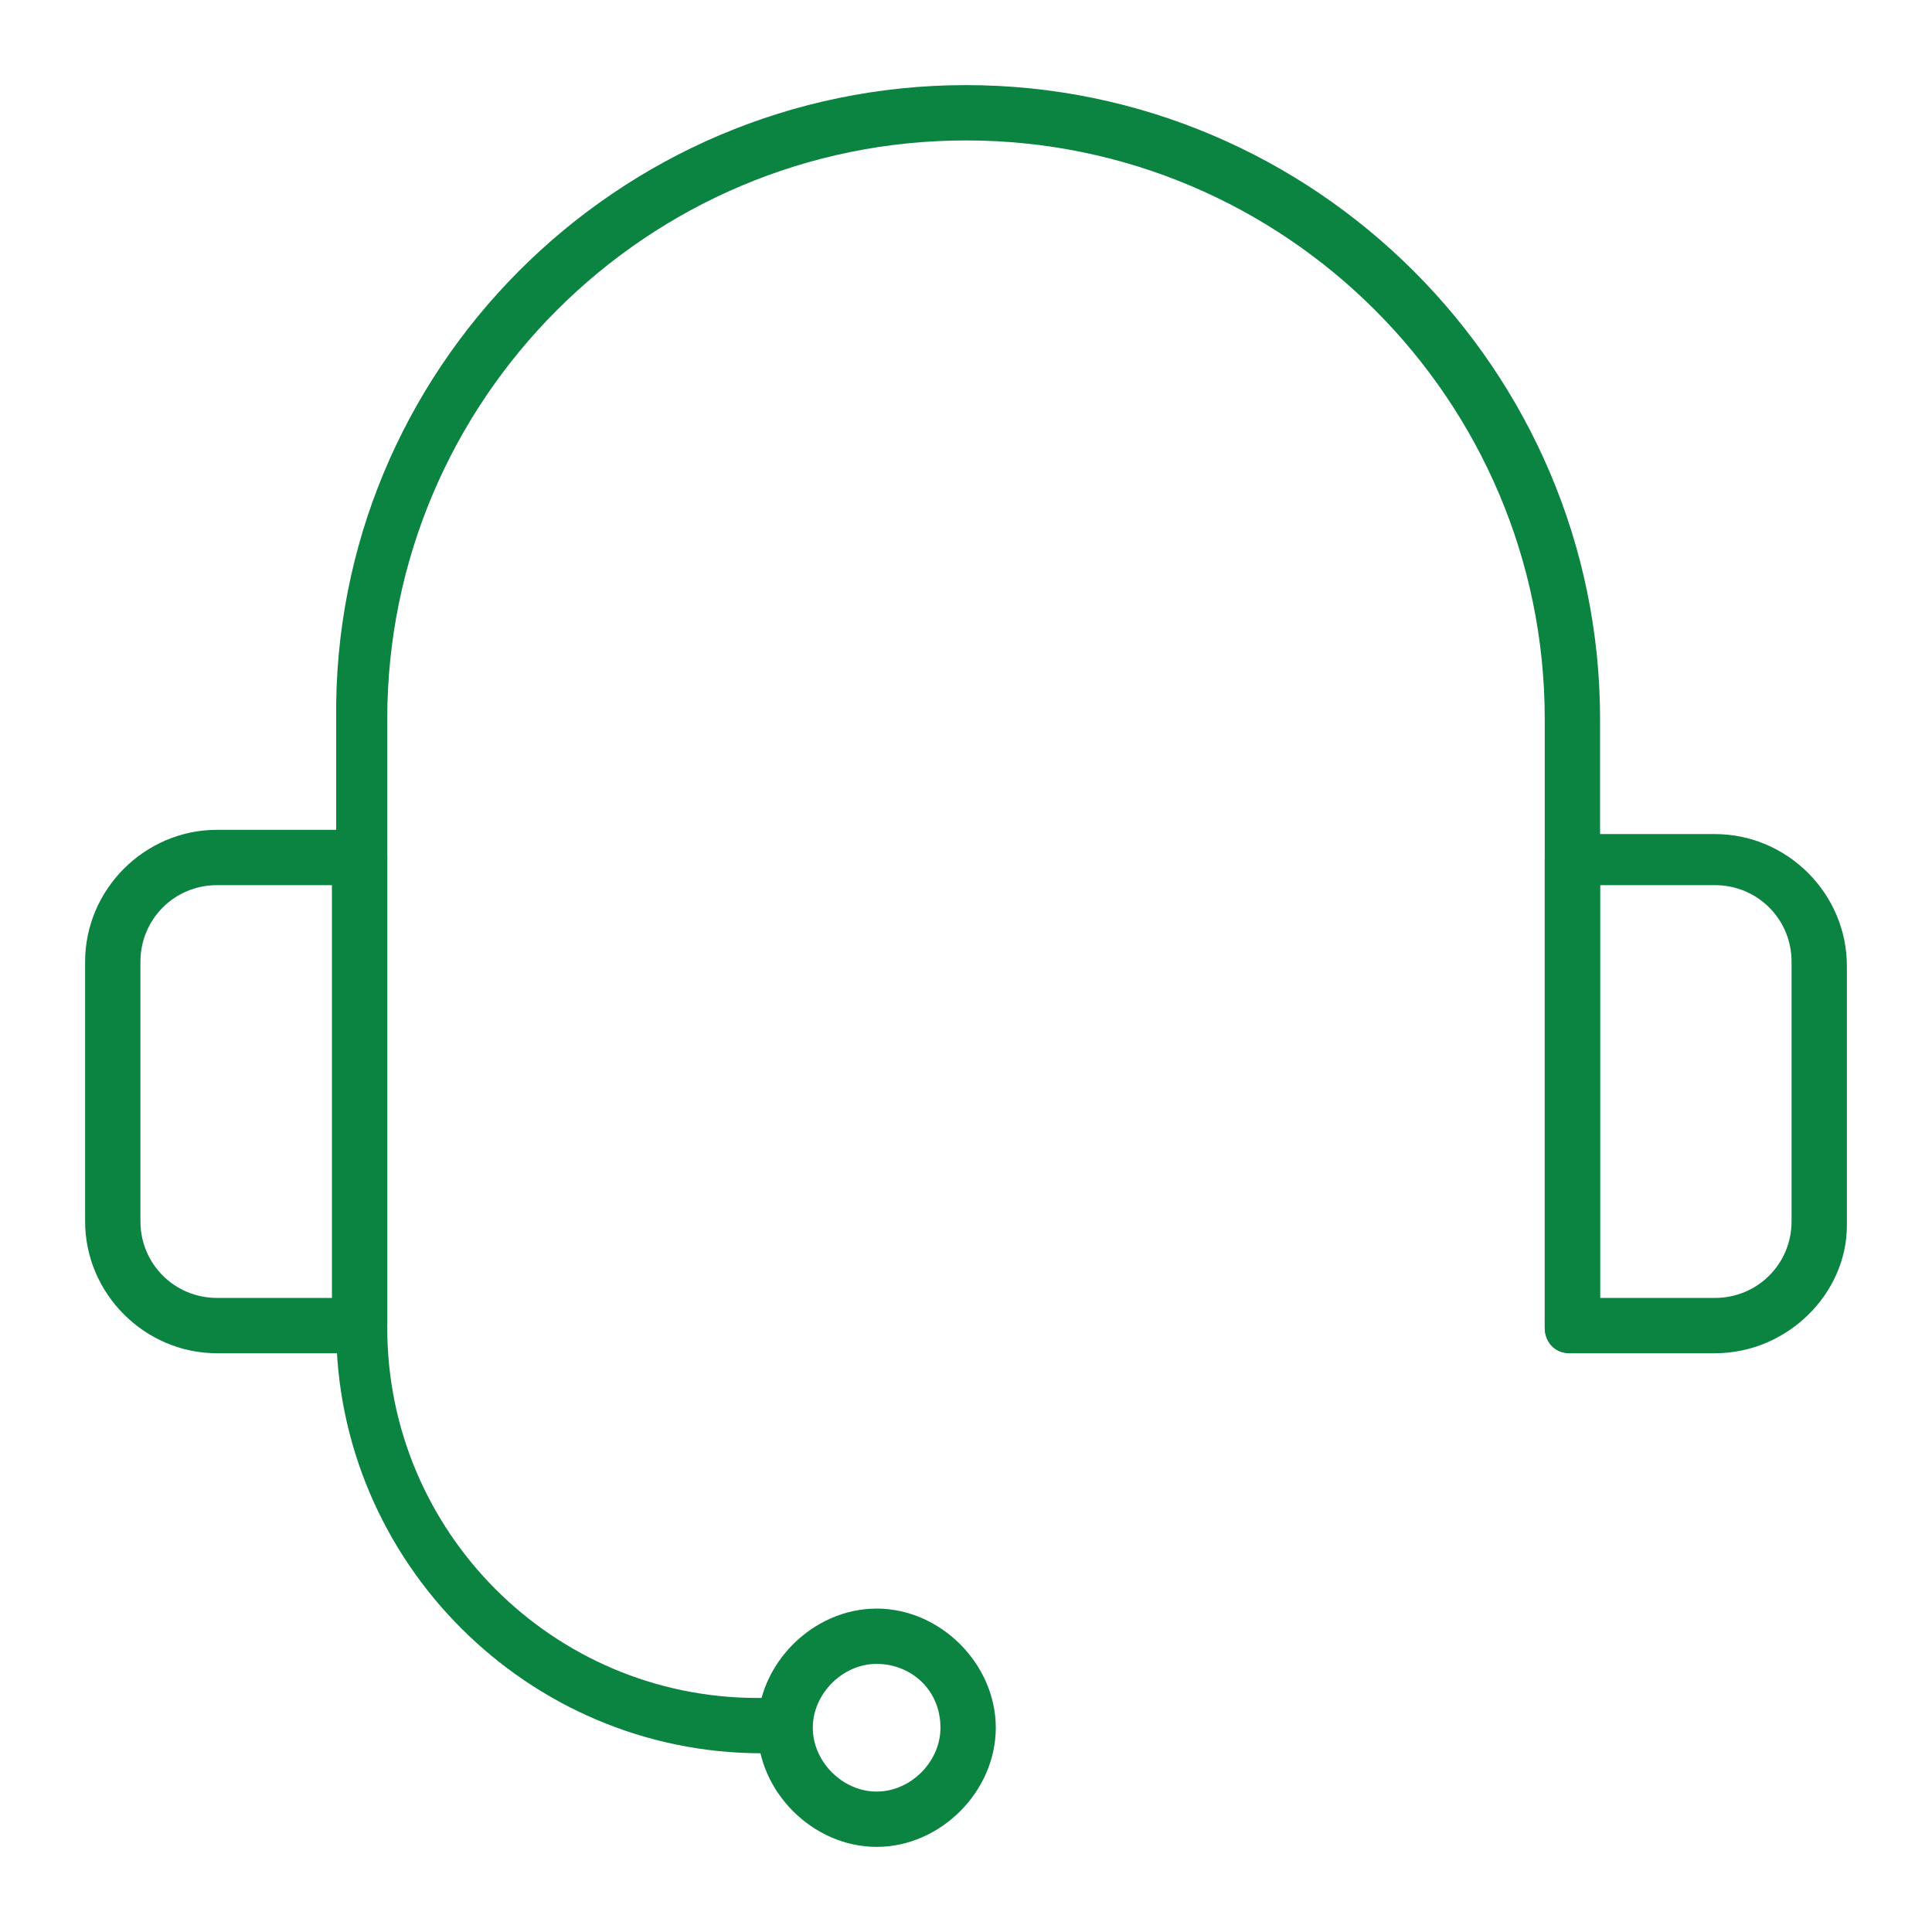
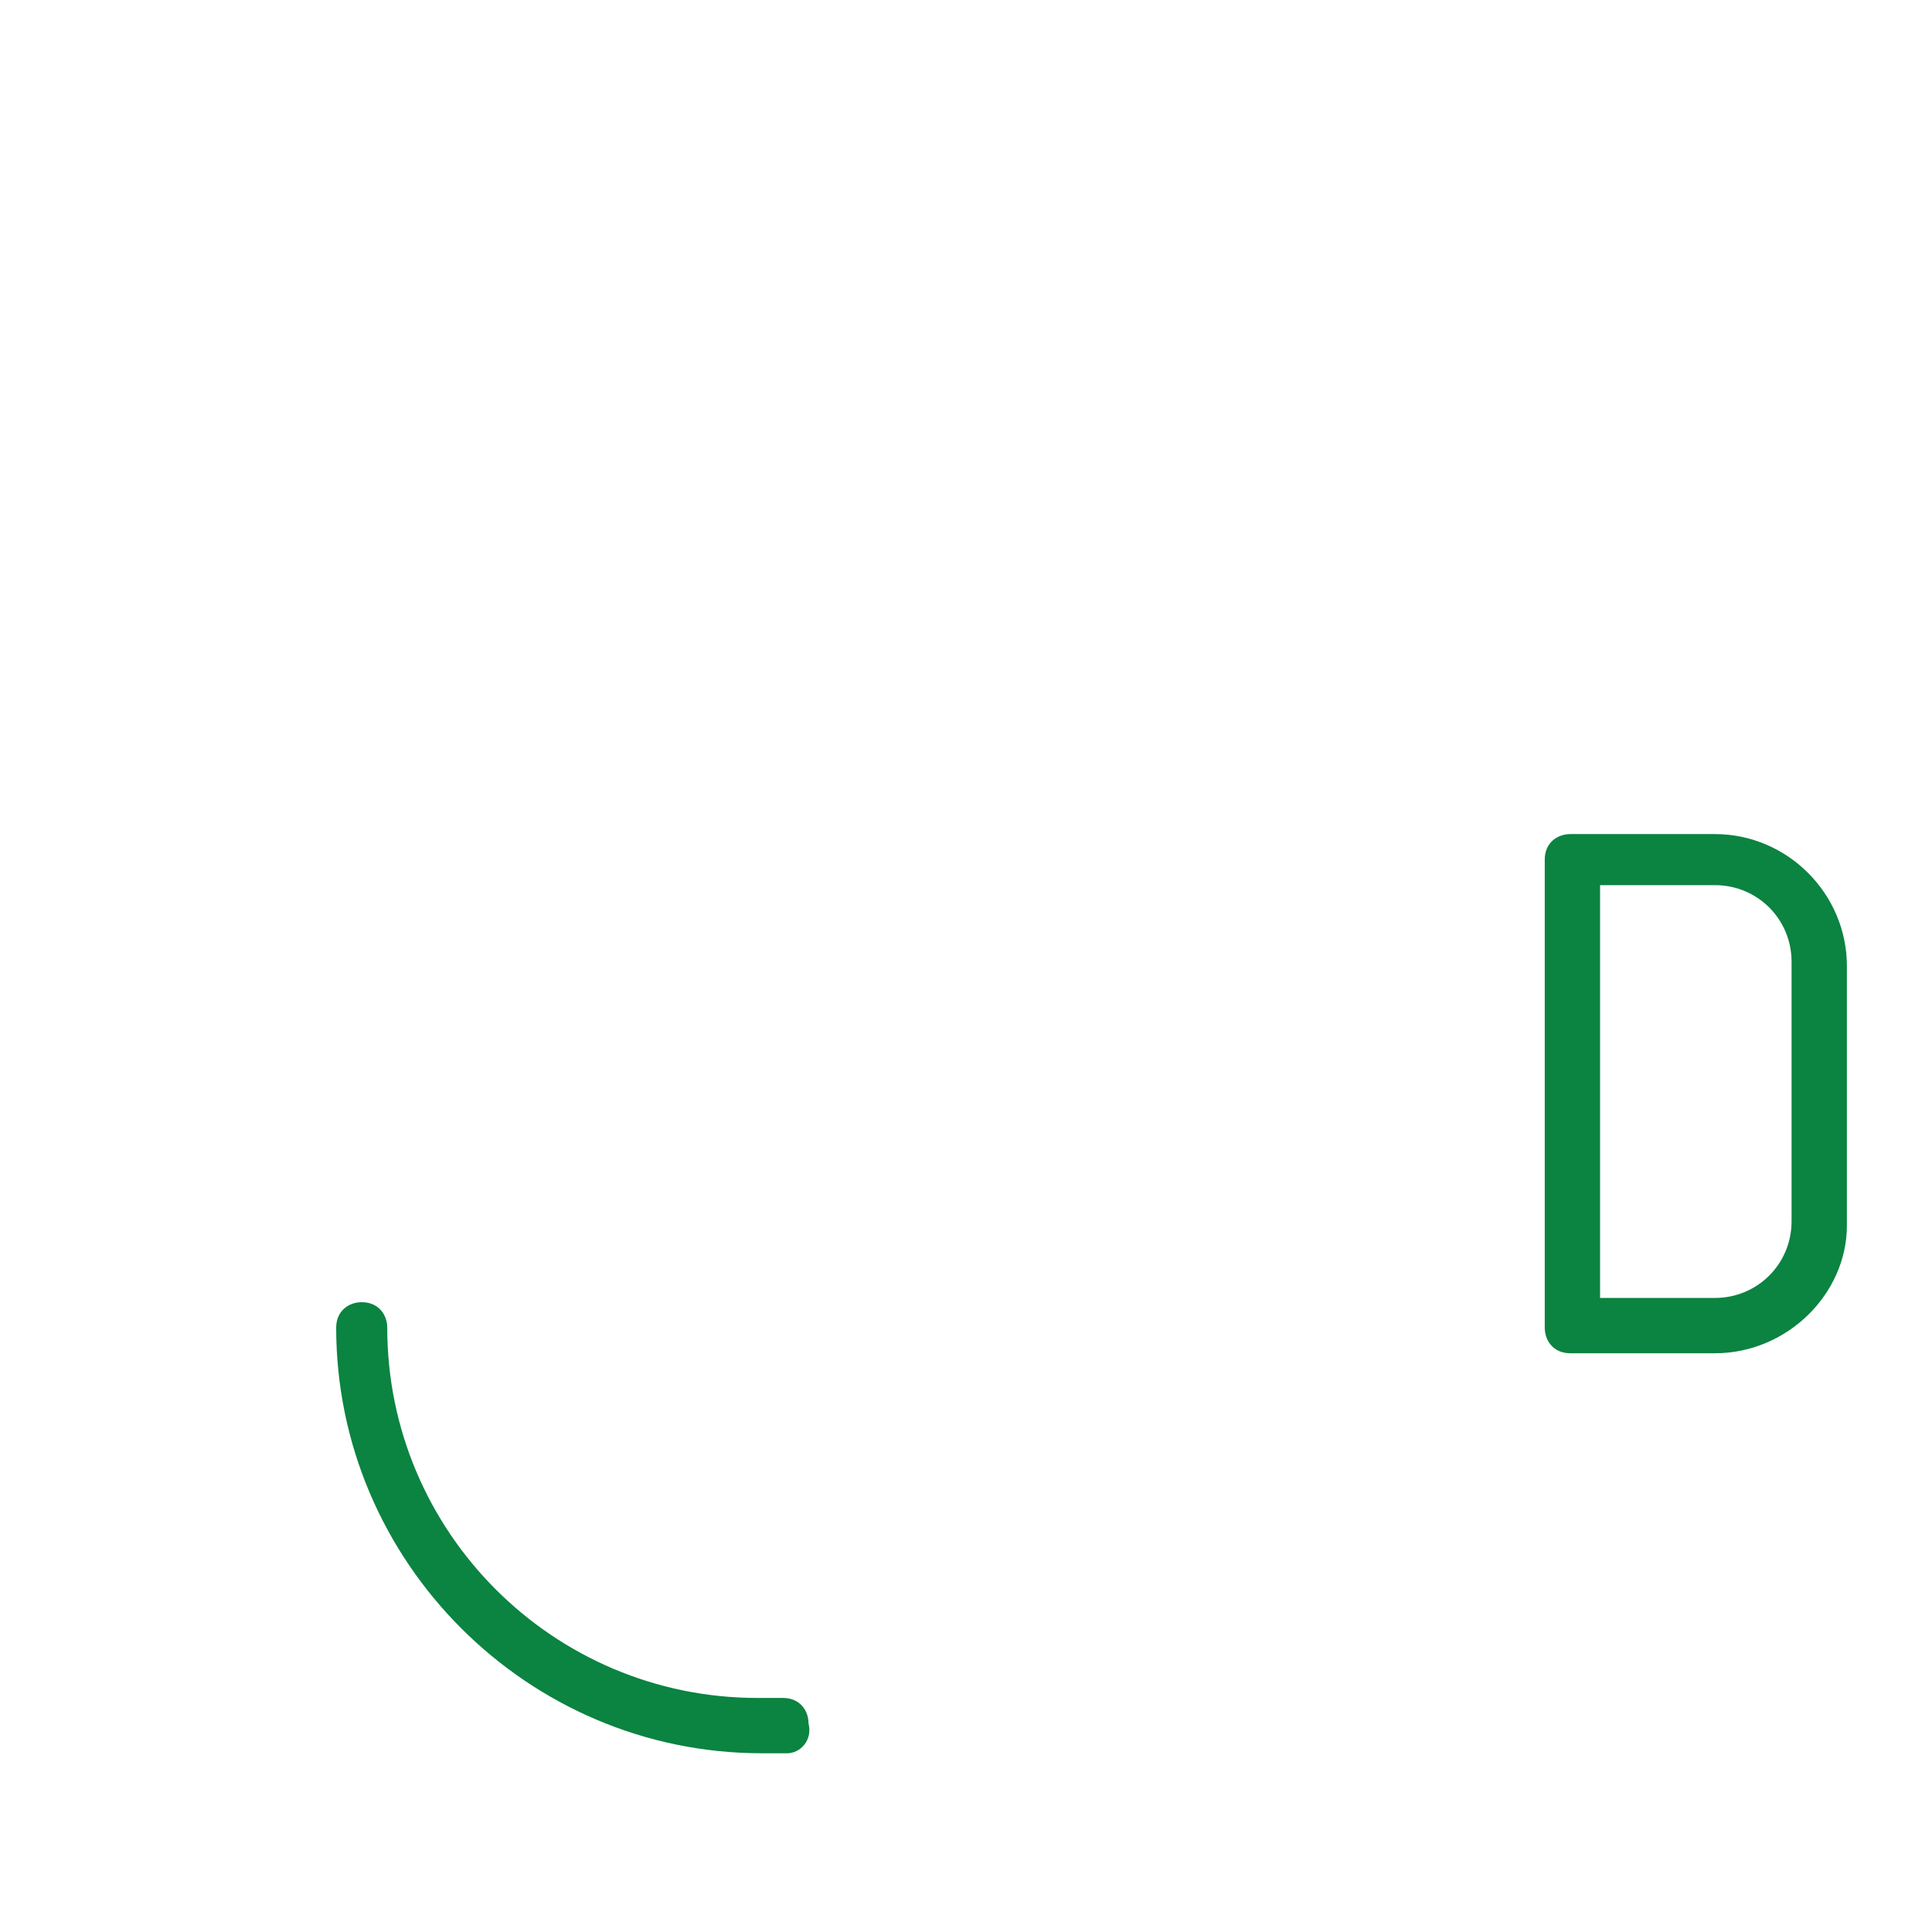
<svg xmlns="http://www.w3.org/2000/svg" version="1.1" id="Layer_1" x="0px" y="0px" viewBox="0 0 45.4 45.4" style="enable-background:new 0 0 45.4 45.4;" xml:space="preserve">
  <style type="text/css">
	.st0{fill:#0B8341;}
</style>
  <g>
    <g>
-       <path class="st0" d="M36.9,31.8c-0.4,0-0.6-0.3-0.6-0.6V16.9c0-7.5-6.1-13.6-13.6-13.6c-7.5,0-13.6,6.1-13.6,13.6v14.2    c0,0.4-0.3,0.6-0.6,0.6c-0.4,0-0.6-0.3-0.6-0.6V16.9C7.8,8.7,14.5,2,22.7,2c8.2,0,14.9,6.7,14.9,14.9v14.2    C37.6,31.5,37.3,31.8,36.9,31.8z" />
-     </g>
+       </g>
    <g>
-       <path class="st0" d="M8.5,31.8H5.1c-1.7,0-3.1-1.4-3.1-3.1v-6.1c0-1.7,1.4-3.1,3.1-3.1h3.4c0.4,0,0.6,0.3,0.6,0.6v11    C9.1,31.5,8.8,31.8,8.5,31.8z M5.1,20.8c-1,0-1.8,0.8-1.8,1.8v6.1c0,1,0.8,1.8,1.8,1.8h2.7v-9.7H5.1z" />
-     </g>
+       </g>
    <g>
      <path class="st0" d="M40.3,31.8h-3.4c-0.4,0-0.6-0.3-0.6-0.6v-11c0-0.4,0.3-0.6,0.6-0.6h3.4c1.7,0,3.1,1.4,3.1,3.1v6.1    C43.4,30.4,42,31.8,40.3,31.8z M37.6,30.5h2.7c1,0,1.8-0.8,1.8-1.8v-6.1c0-1-0.8-1.8-1.8-1.8h-2.7V30.5z" />
    </g>
    <g>
-       <path class="st0" d="M20.6,43.4c-1.5,0-2.8-1.3-2.8-2.8c0-1.5,1.3-2.8,2.8-2.8s2.8,1.3,2.8,2.8C23.4,42.1,22.1,43.4,20.6,43.4z     M20.6,39.1c-0.8,0-1.5,0.7-1.5,1.5c0,0.8,0.7,1.5,1.5,1.5s1.5-0.7,1.5-1.5C22.1,39.7,21.4,39.1,20.6,39.1z" />
-     </g>
+       </g>
    <g>
      <path class="st0" d="M18.5,41.2h-0.6c-5.5,0-10-4.5-10-10c0-0.4,0.3-0.6,0.6-0.6c0.4,0,0.6,0.3,0.6,0.6c0,4.8,3.9,8.7,8.7,8.7h0.6    c0.4,0,0.6,0.3,0.6,0.6C19.1,40.9,18.8,41.2,18.5,41.2z" />
    </g>
  </g>
</svg>